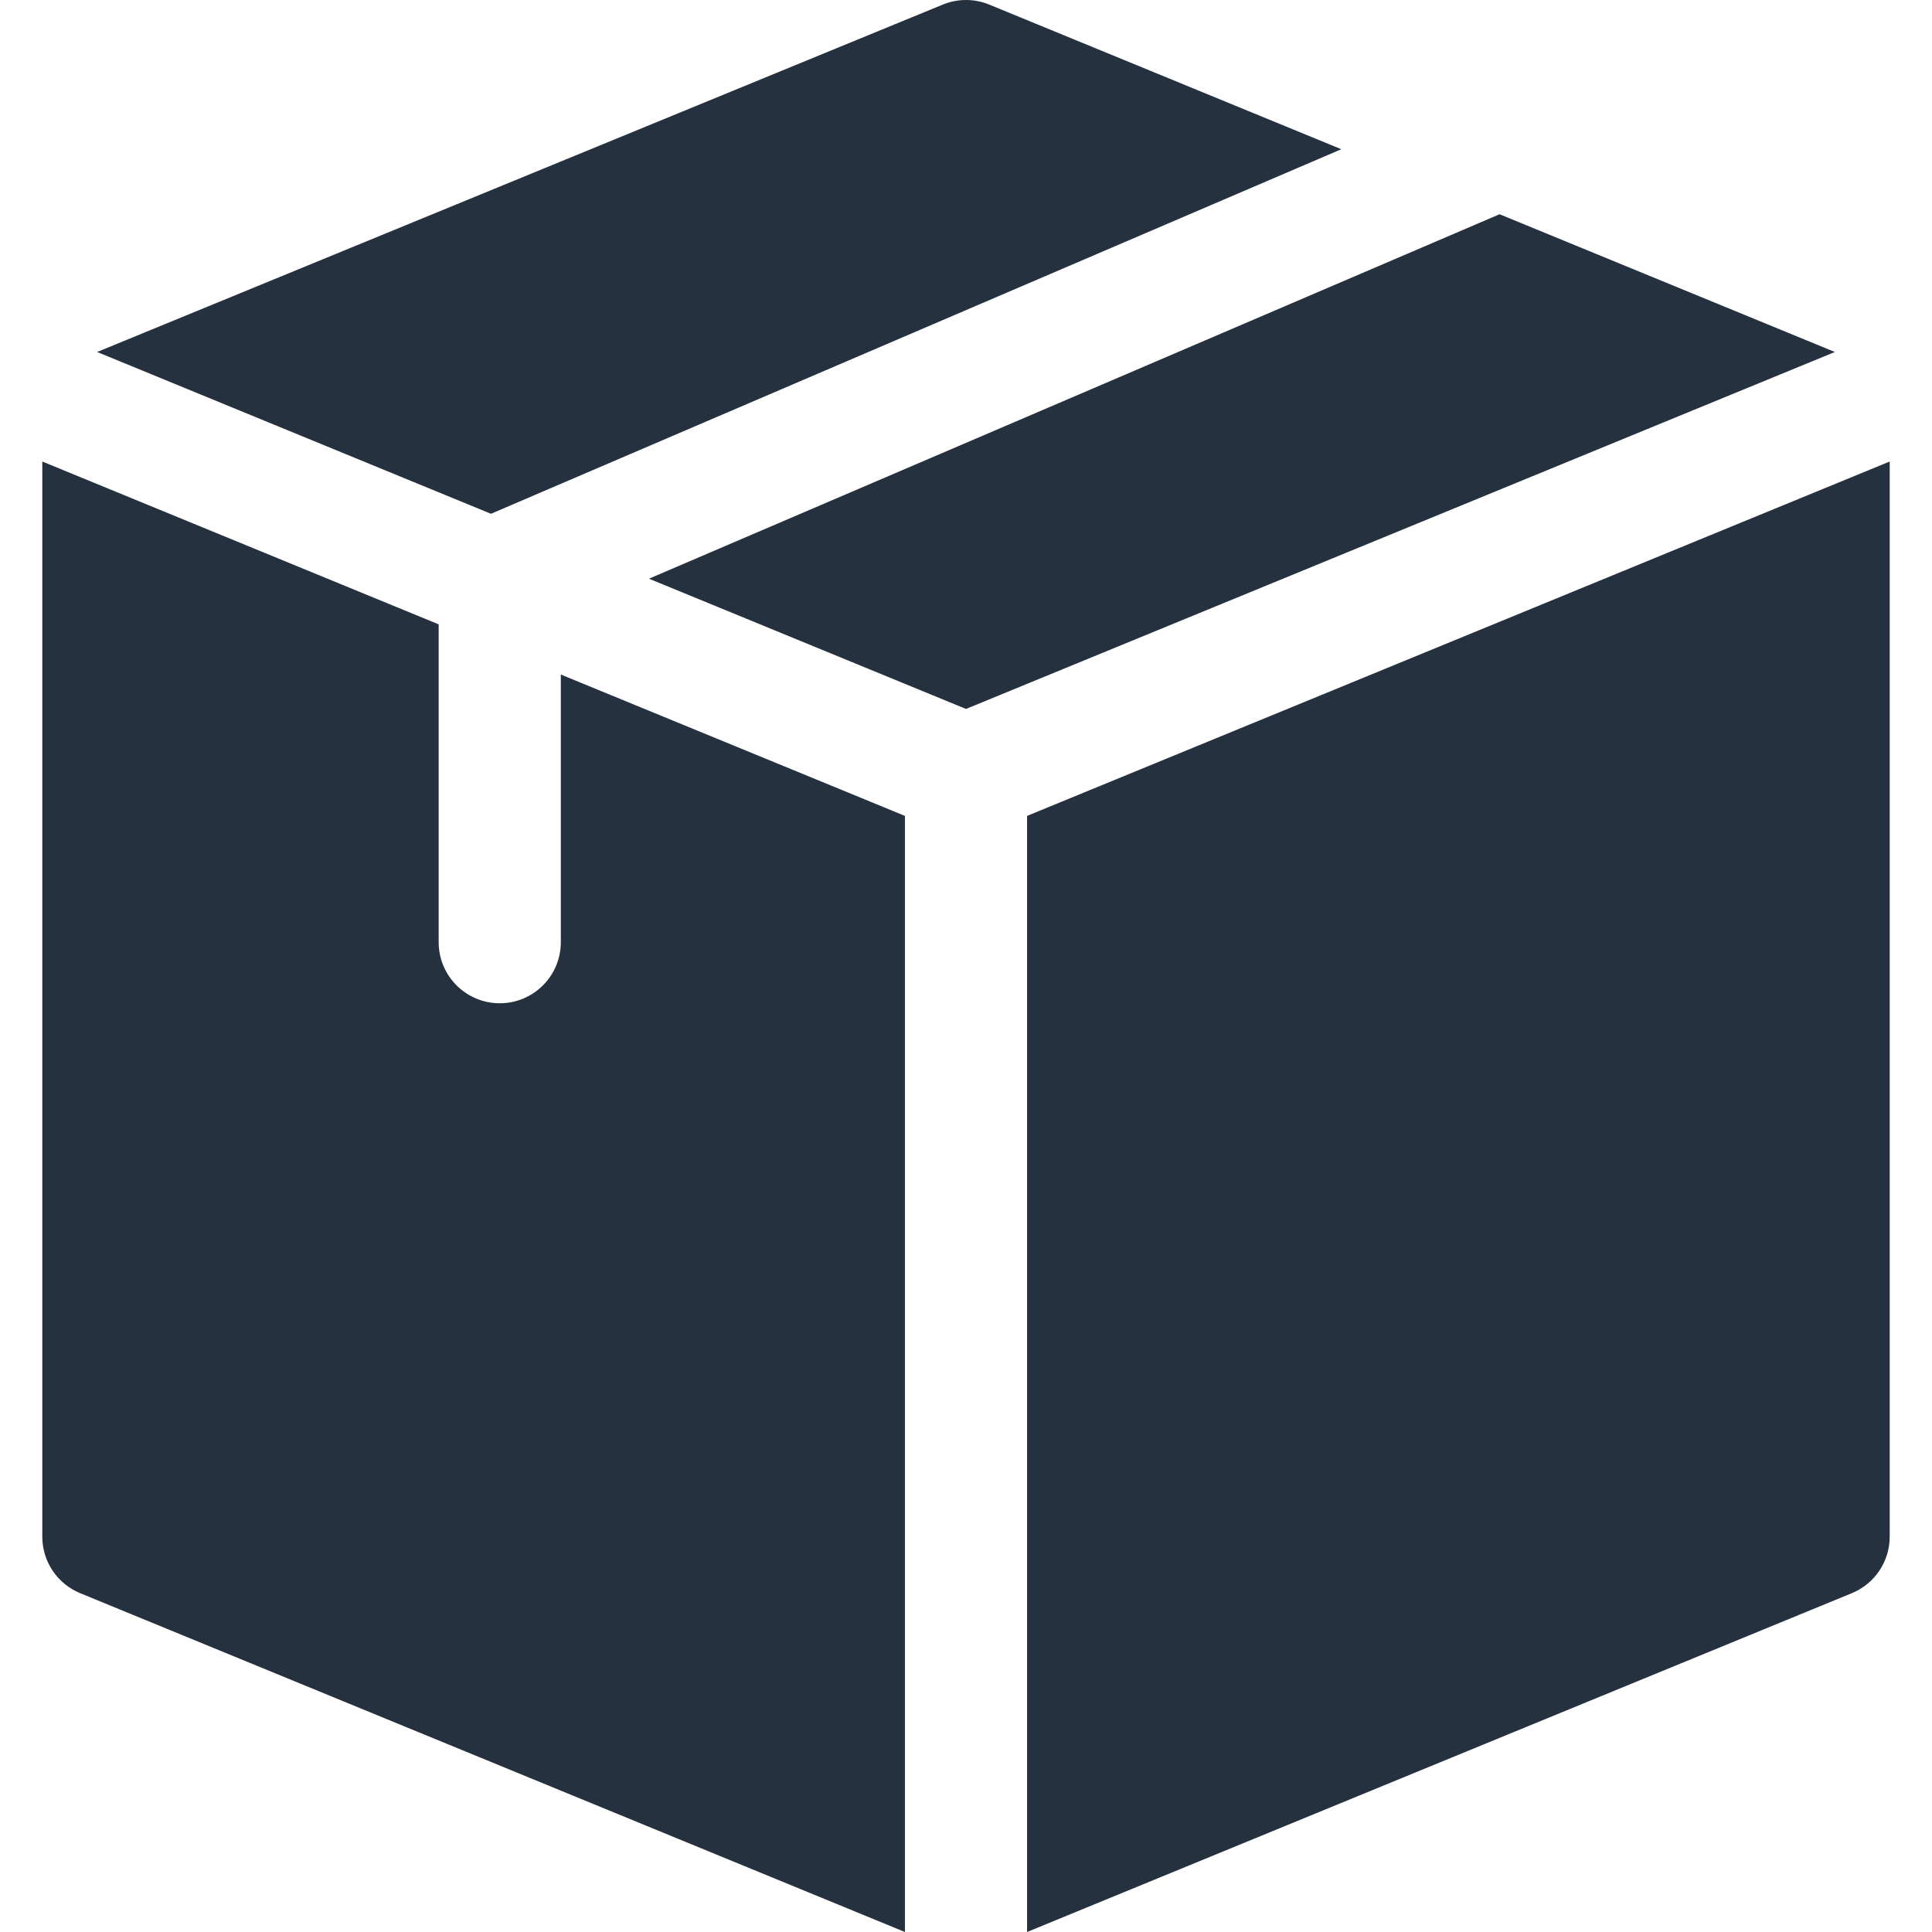
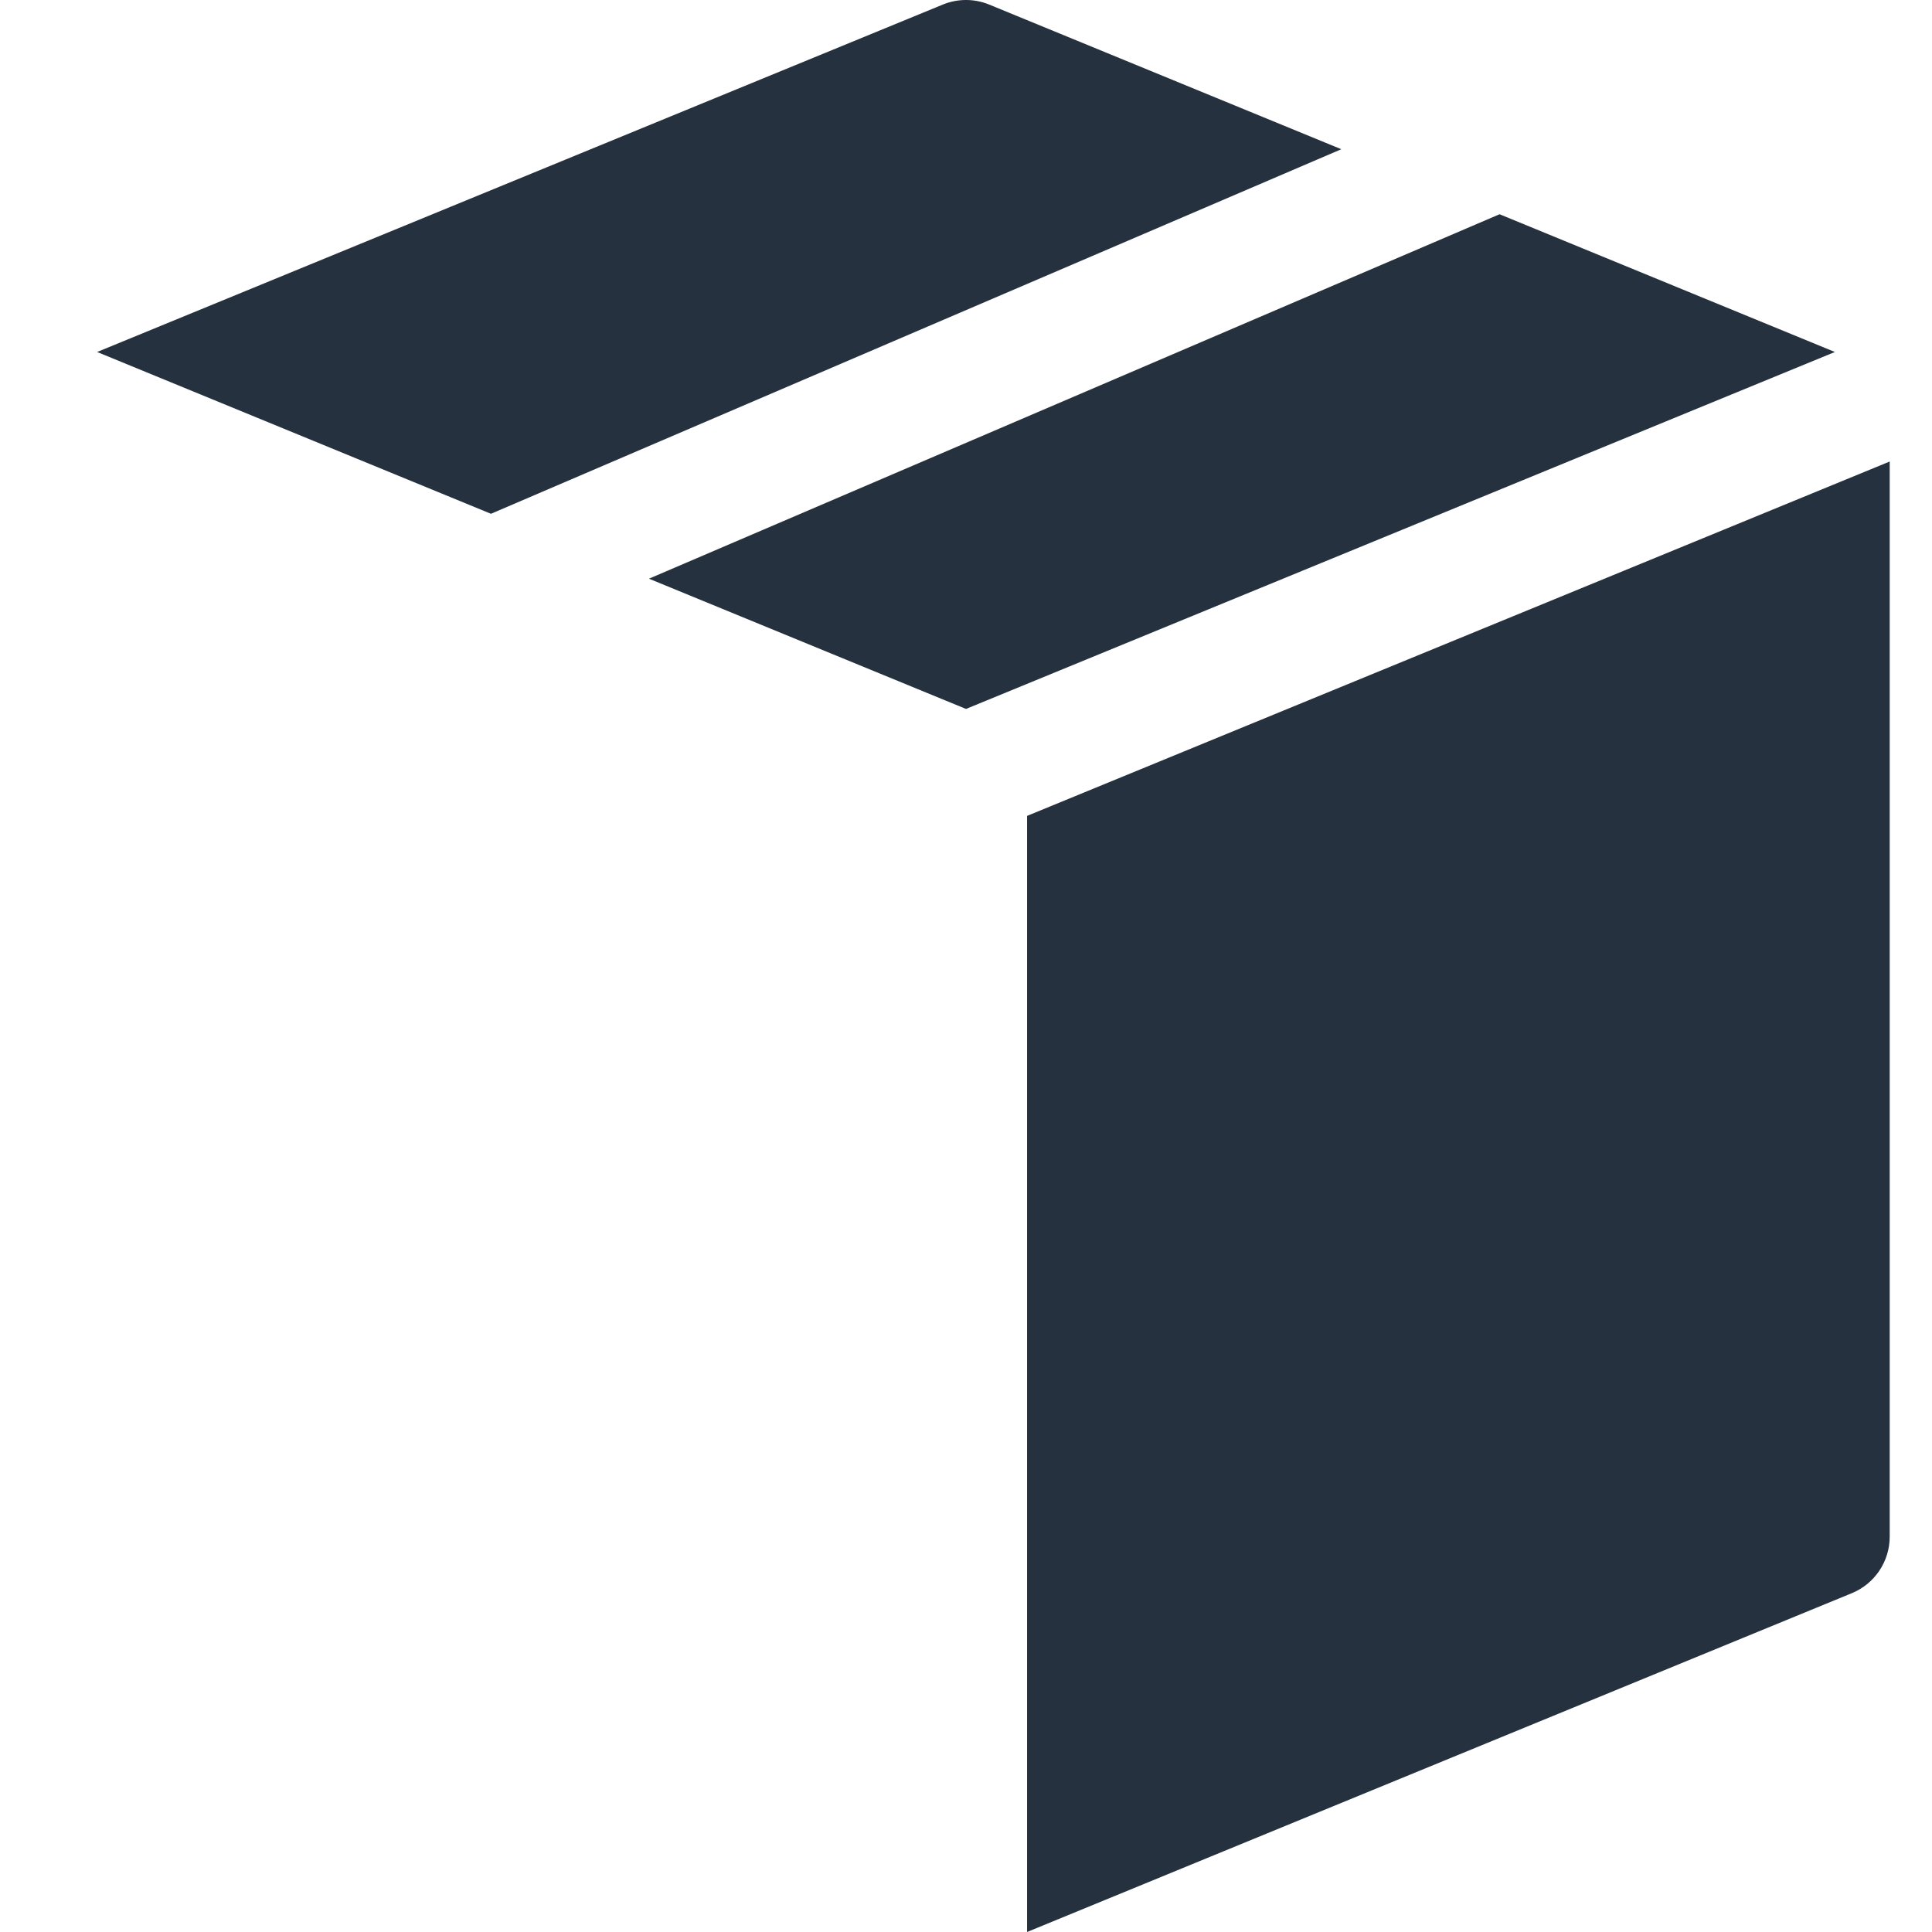
<svg xmlns="http://www.w3.org/2000/svg" id="Layer_1" enable-background="new 0 0 506.139 506.139" height="512" viewBox="0 0 506.139 506.139" width="512" fill="rgb(37, 49, 62)">
  <path d="m128.621 134.599 222.768-95.506-92.24-37.893c-3.896-1.6-8.264-1.6-12.16 0l-221.545 91.013z" />
  <path d="m392.849 56.125-222.836 95.478 83.056 34.121 227.626-93.511z" />
-   <path d="m237.069 213.746-90.147-37.033v70.118c0 8.836-7.164 16-16 16s-16-7.164-16-16v-83.264l-103.841-42.659v281.668c0 6.488 3.918 12.334 9.92 14.8l216.068 88.763z" />
  <path d="m269.069 213.746v292.393l216.068-88.763c6.002-2.465 9.92-8.312 9.92-14.8 0-10.766 0-269.883 0-281.668z" />
</svg>